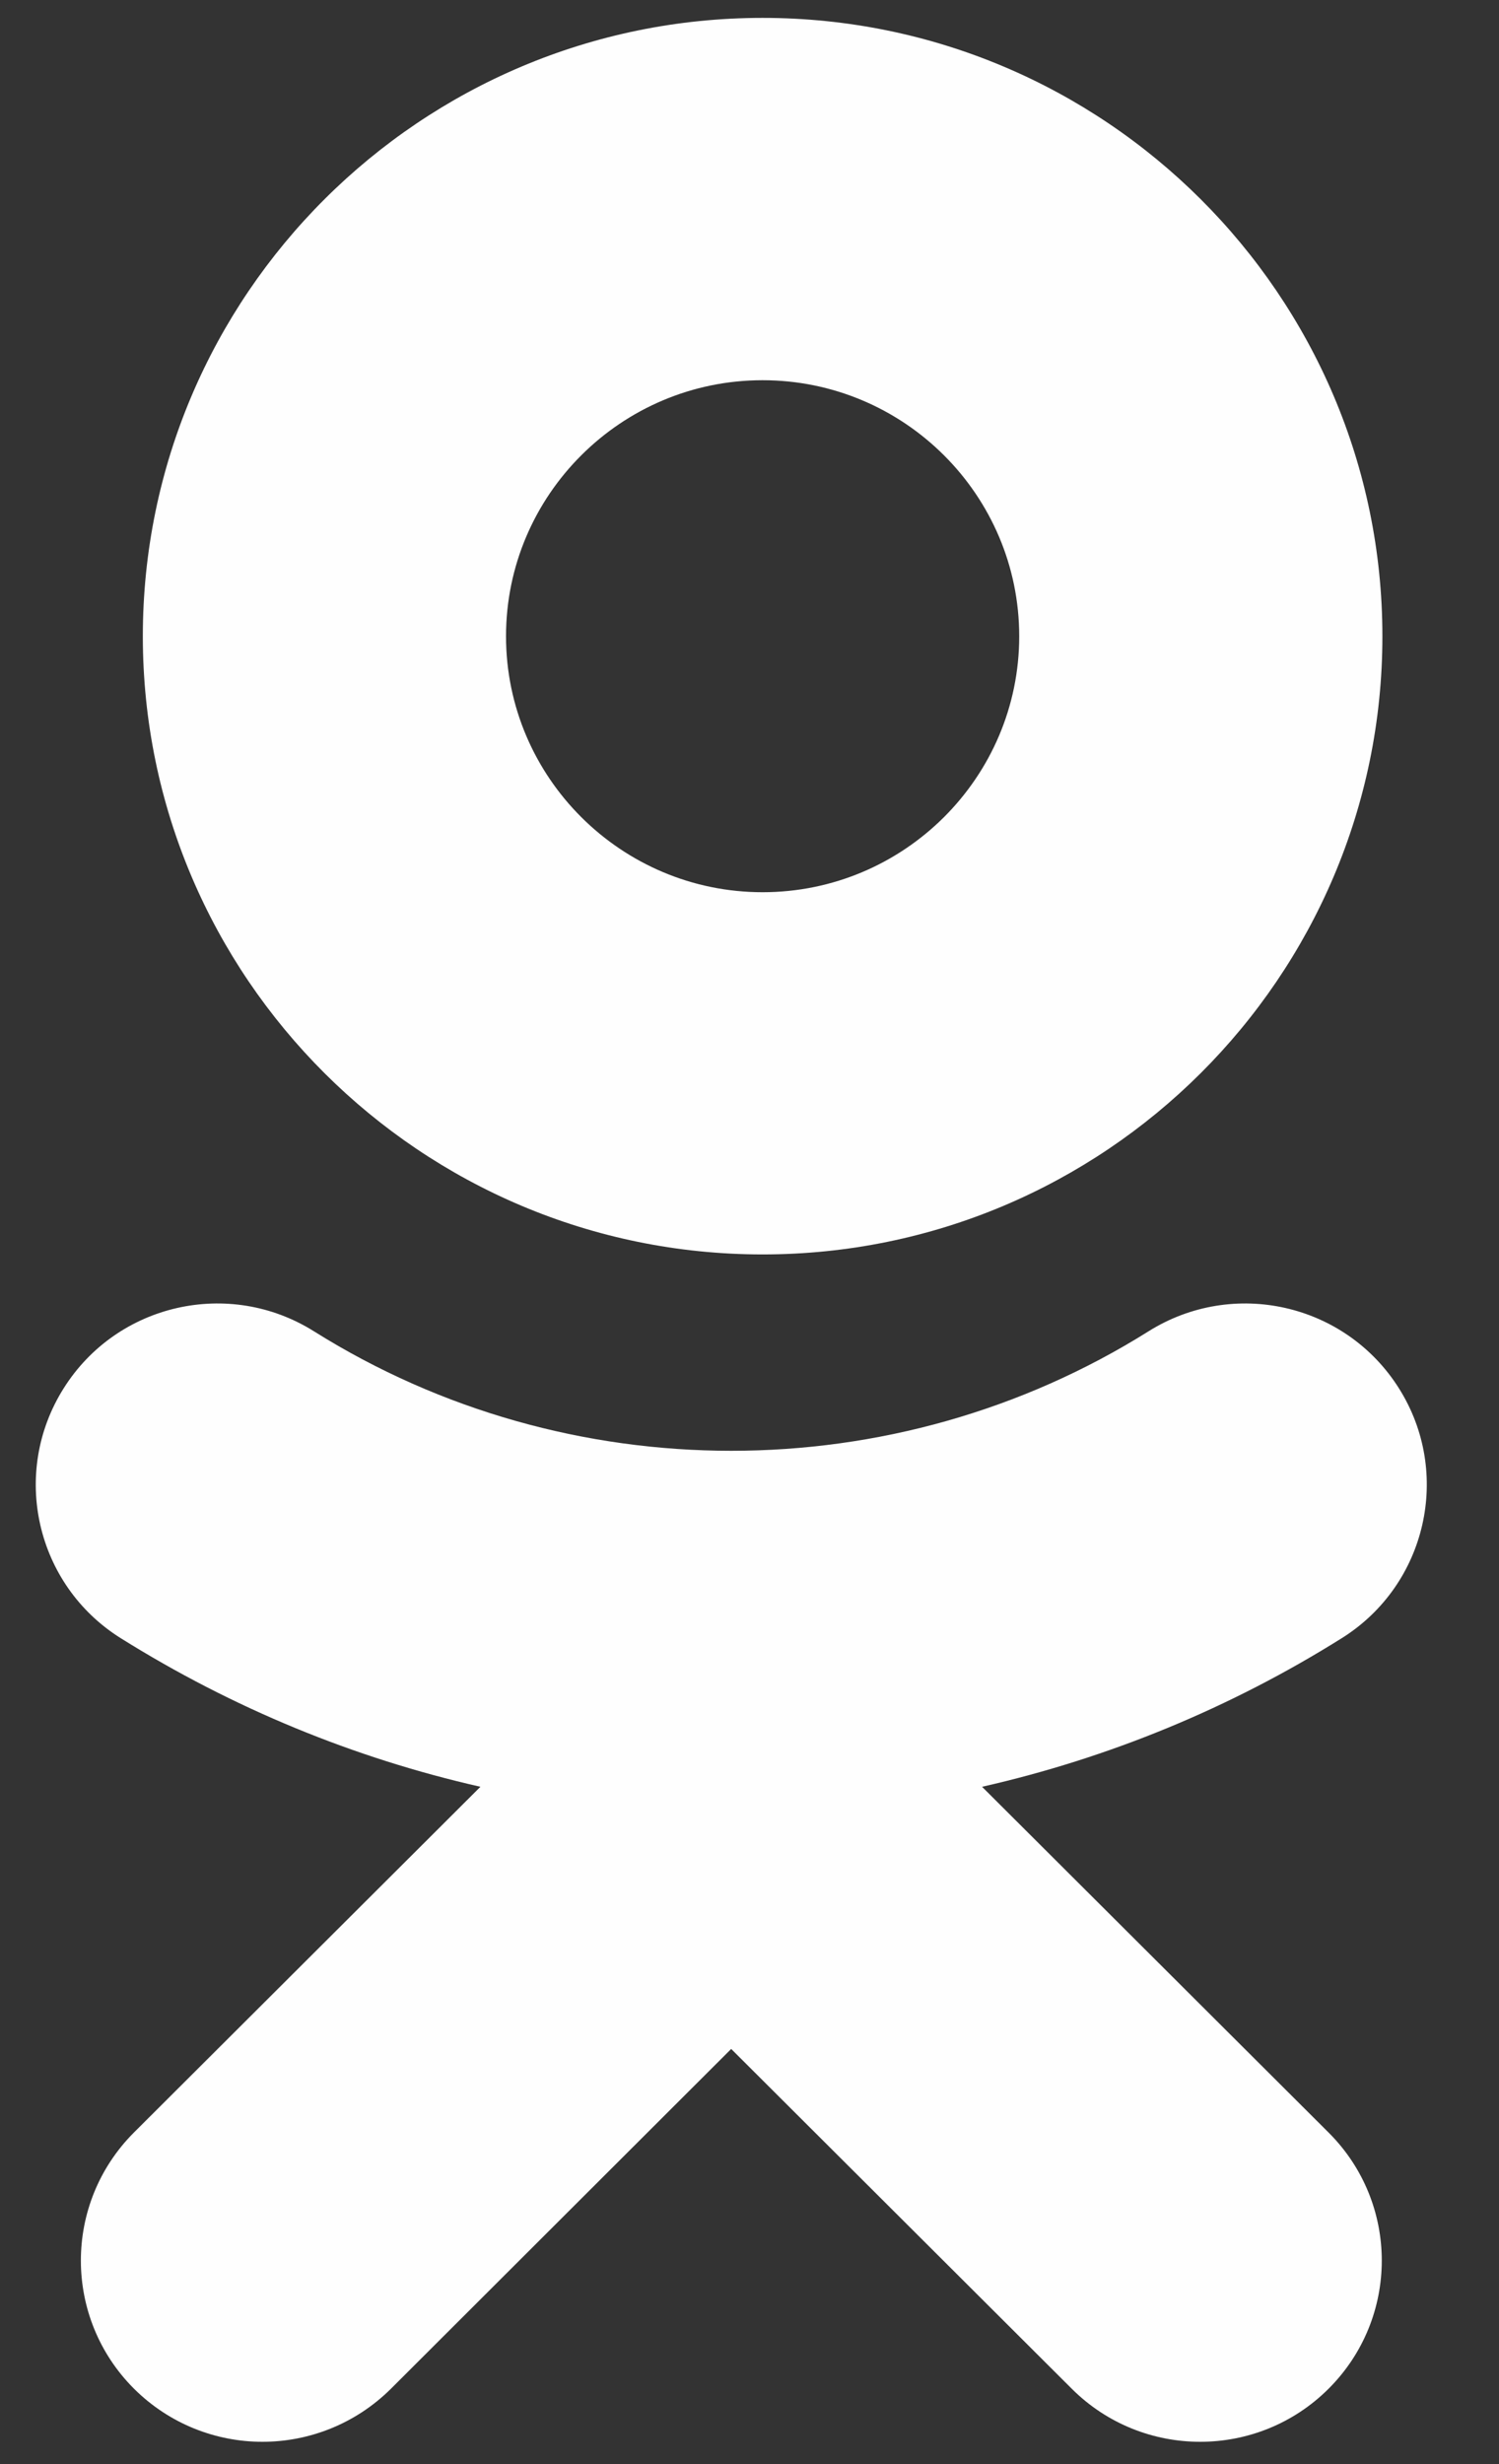
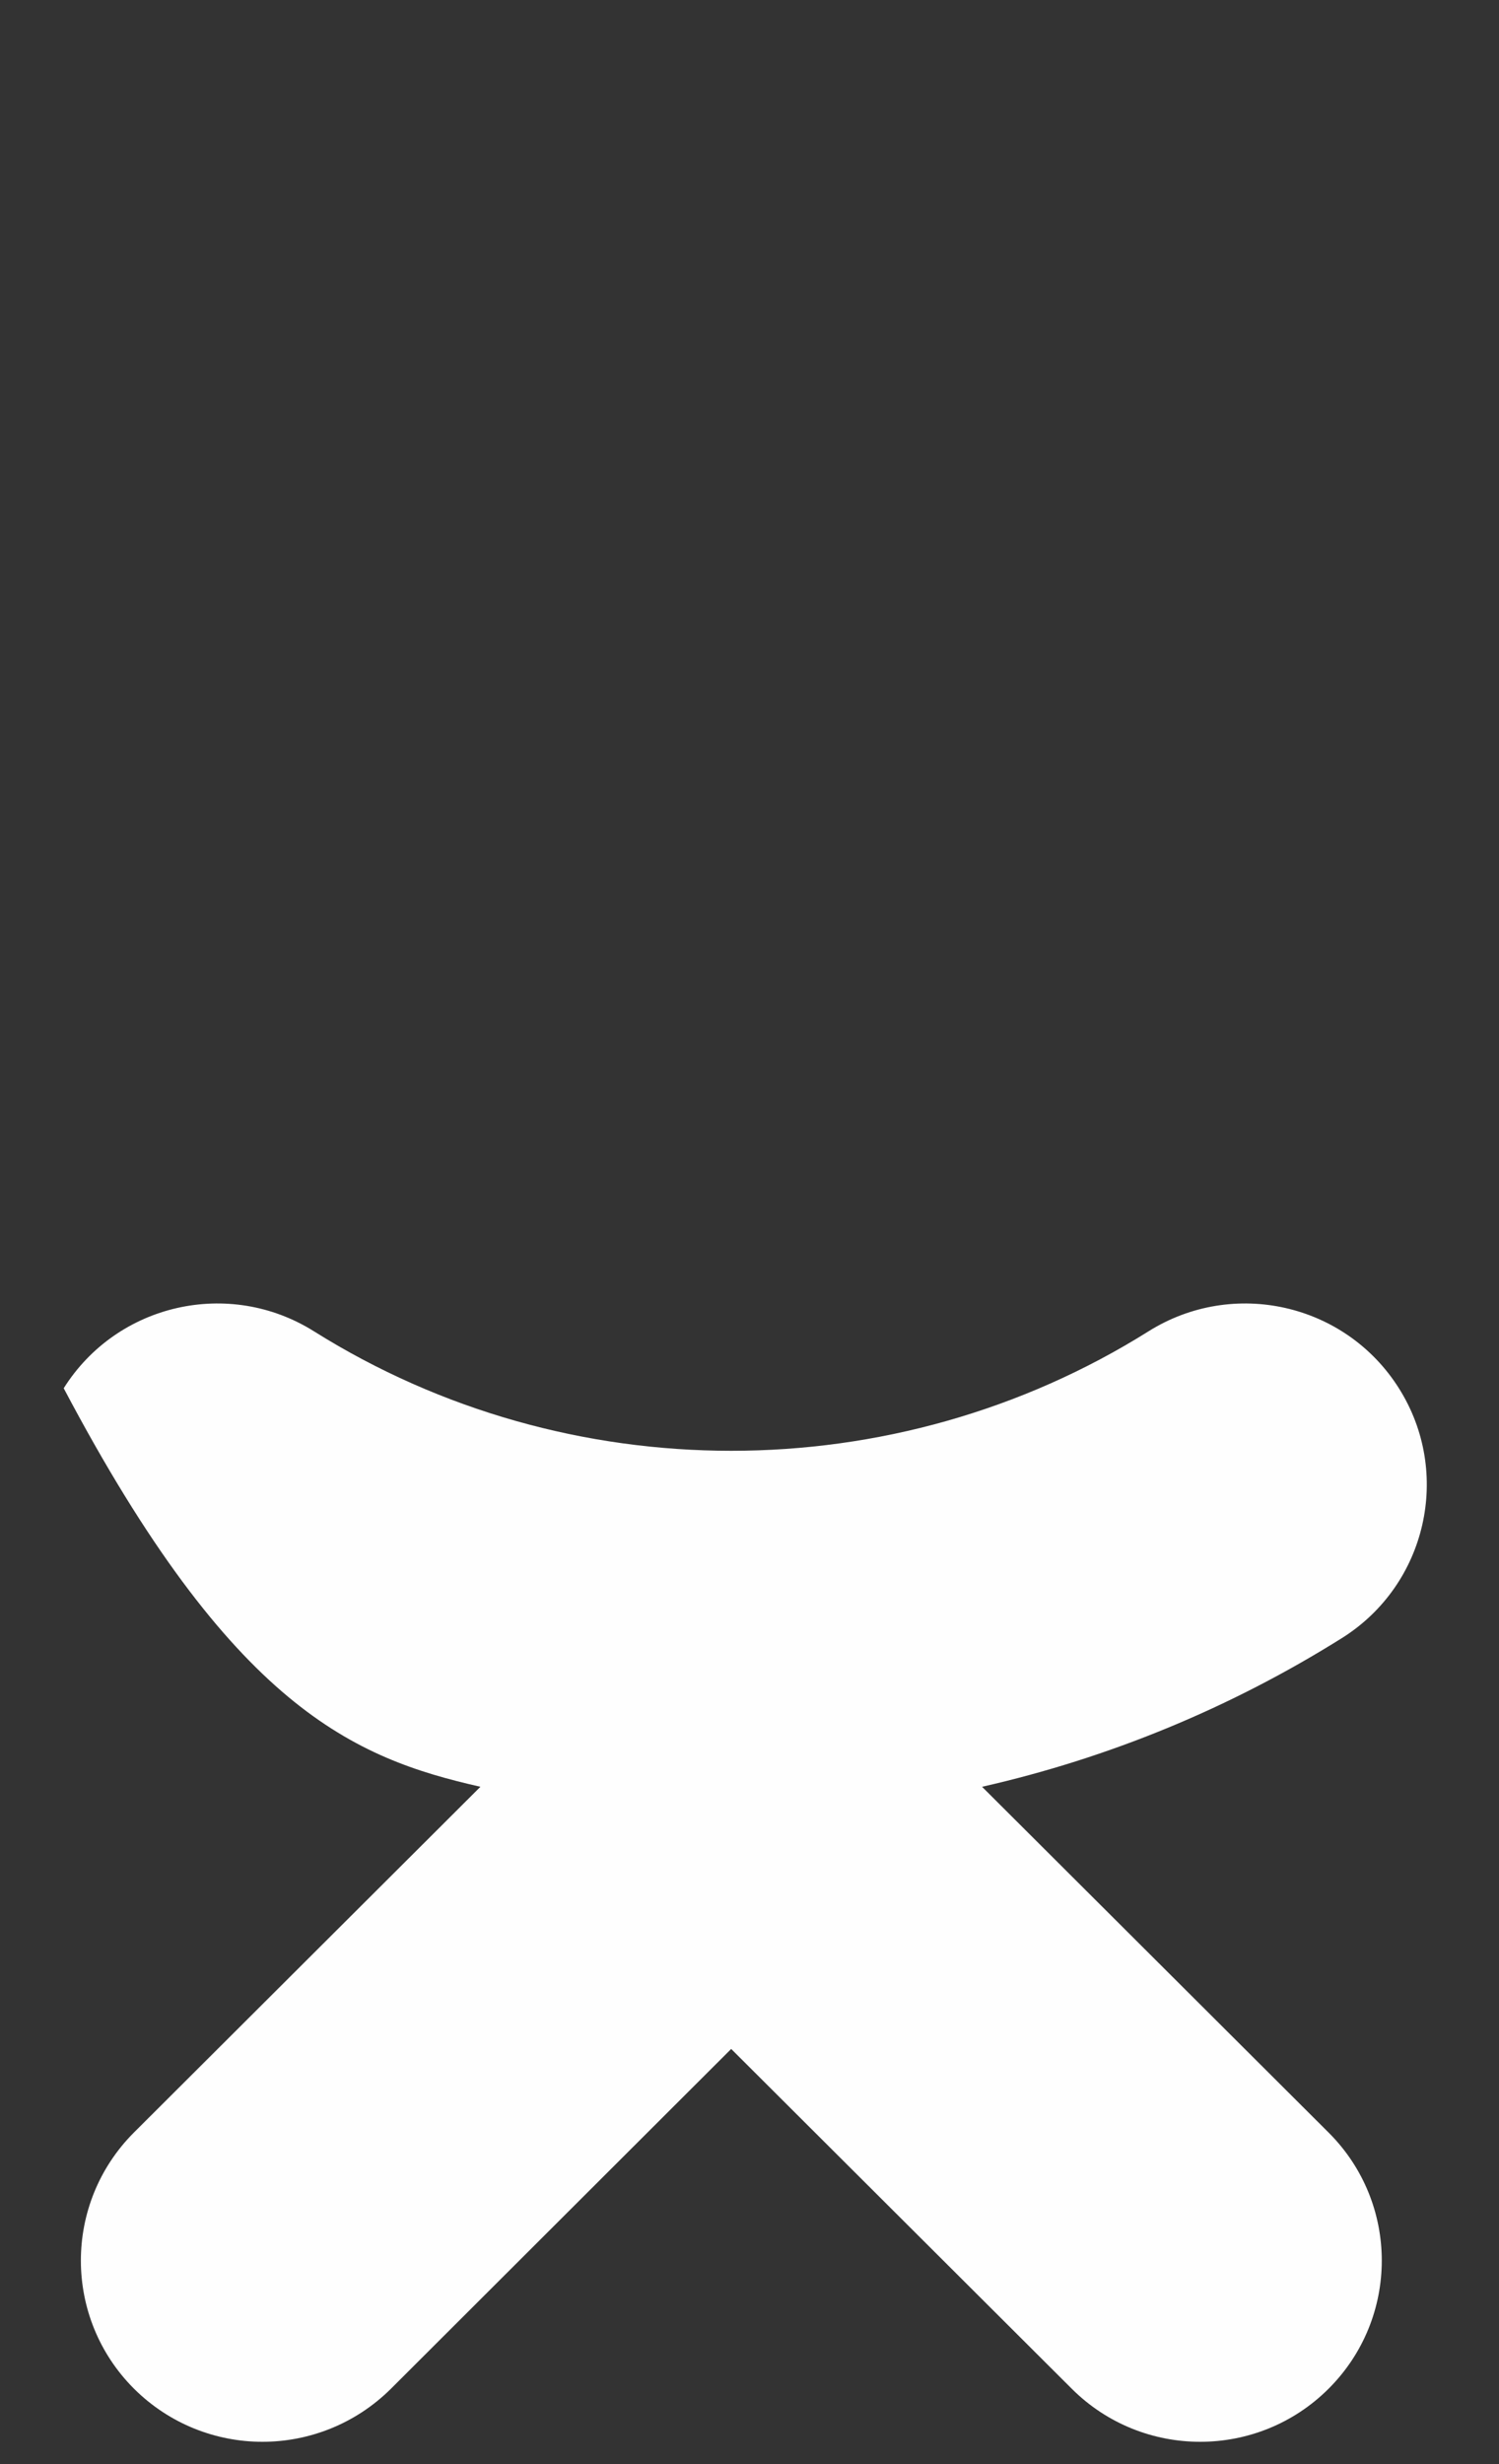
<svg xmlns="http://www.w3.org/2000/svg" width="14" height="23" viewBox="0 0 14 23" fill="none">
  <rect x="0" y="0" width="14" height="23" fill="#333333" stroke="none" />
-   <path fill-rule="evenodd" clip-rule="evenodd" d="M7.122 3.549C8.444 3.549 9.519 4.621 9.519 5.939C9.519 7.256 8.444 8.328 7.122 8.328C5.802 8.328 4.726 7.256 4.726 5.939C4.726 4.621 5.802 3.549 7.122 3.549ZM7.122 11.709C10.315 11.709 12.911 9.121 12.911 5.939C12.911 2.756 10.315 0.167 7.122 0.167C3.93 0.167 1.334 2.756 1.334 5.939C1.334 9.121 3.93 11.709 7.122 11.709Z" fill="#FEFEFE" />
-   <path fill-rule="evenodd" clip-rule="evenodd" d="M9.172 16.678C10.35 16.411 11.486 15.946 12.533 15.29C13.325 14.793 13.564 13.748 13.065 12.958C12.566 12.167 11.52 11.929 10.726 12.427C8.355 13.914 5.303 13.913 2.933 12.427C2.14 11.929 1.093 12.167 0.595 12.958C0.096 13.749 0.334 14.793 1.126 15.29C2.173 15.945 3.309 16.411 4.487 16.678L1.251 19.905C0.59 20.566 0.59 21.636 1.252 22.297C1.583 22.626 2.017 22.792 2.451 22.792C2.885 22.792 3.319 22.626 3.651 22.297L6.829 19.125L10.01 22.297C10.672 22.957 11.746 22.957 12.408 22.297C13.071 21.636 13.071 20.565 12.408 19.905L9.172 16.678Z" fill="#FEFEFE" />
+   <path fill-rule="evenodd" clip-rule="evenodd" d="M9.172 16.678C10.35 16.411 11.486 15.946 12.533 15.29C13.325 14.793 13.564 13.748 13.065 12.958C12.566 12.167 11.52 11.929 10.726 12.427C8.355 13.914 5.303 13.913 2.933 12.427C2.14 11.929 1.093 12.167 0.595 12.958C2.173 15.945 3.309 16.411 4.487 16.678L1.251 19.905C0.59 20.566 0.59 21.636 1.252 22.297C1.583 22.626 2.017 22.792 2.451 22.792C2.885 22.792 3.319 22.626 3.651 22.297L6.829 19.125L10.01 22.297C10.672 22.957 11.746 22.957 12.408 22.297C13.071 21.636 13.071 20.565 12.408 19.905L9.172 16.678Z" fill="#FEFEFE" />
</svg>